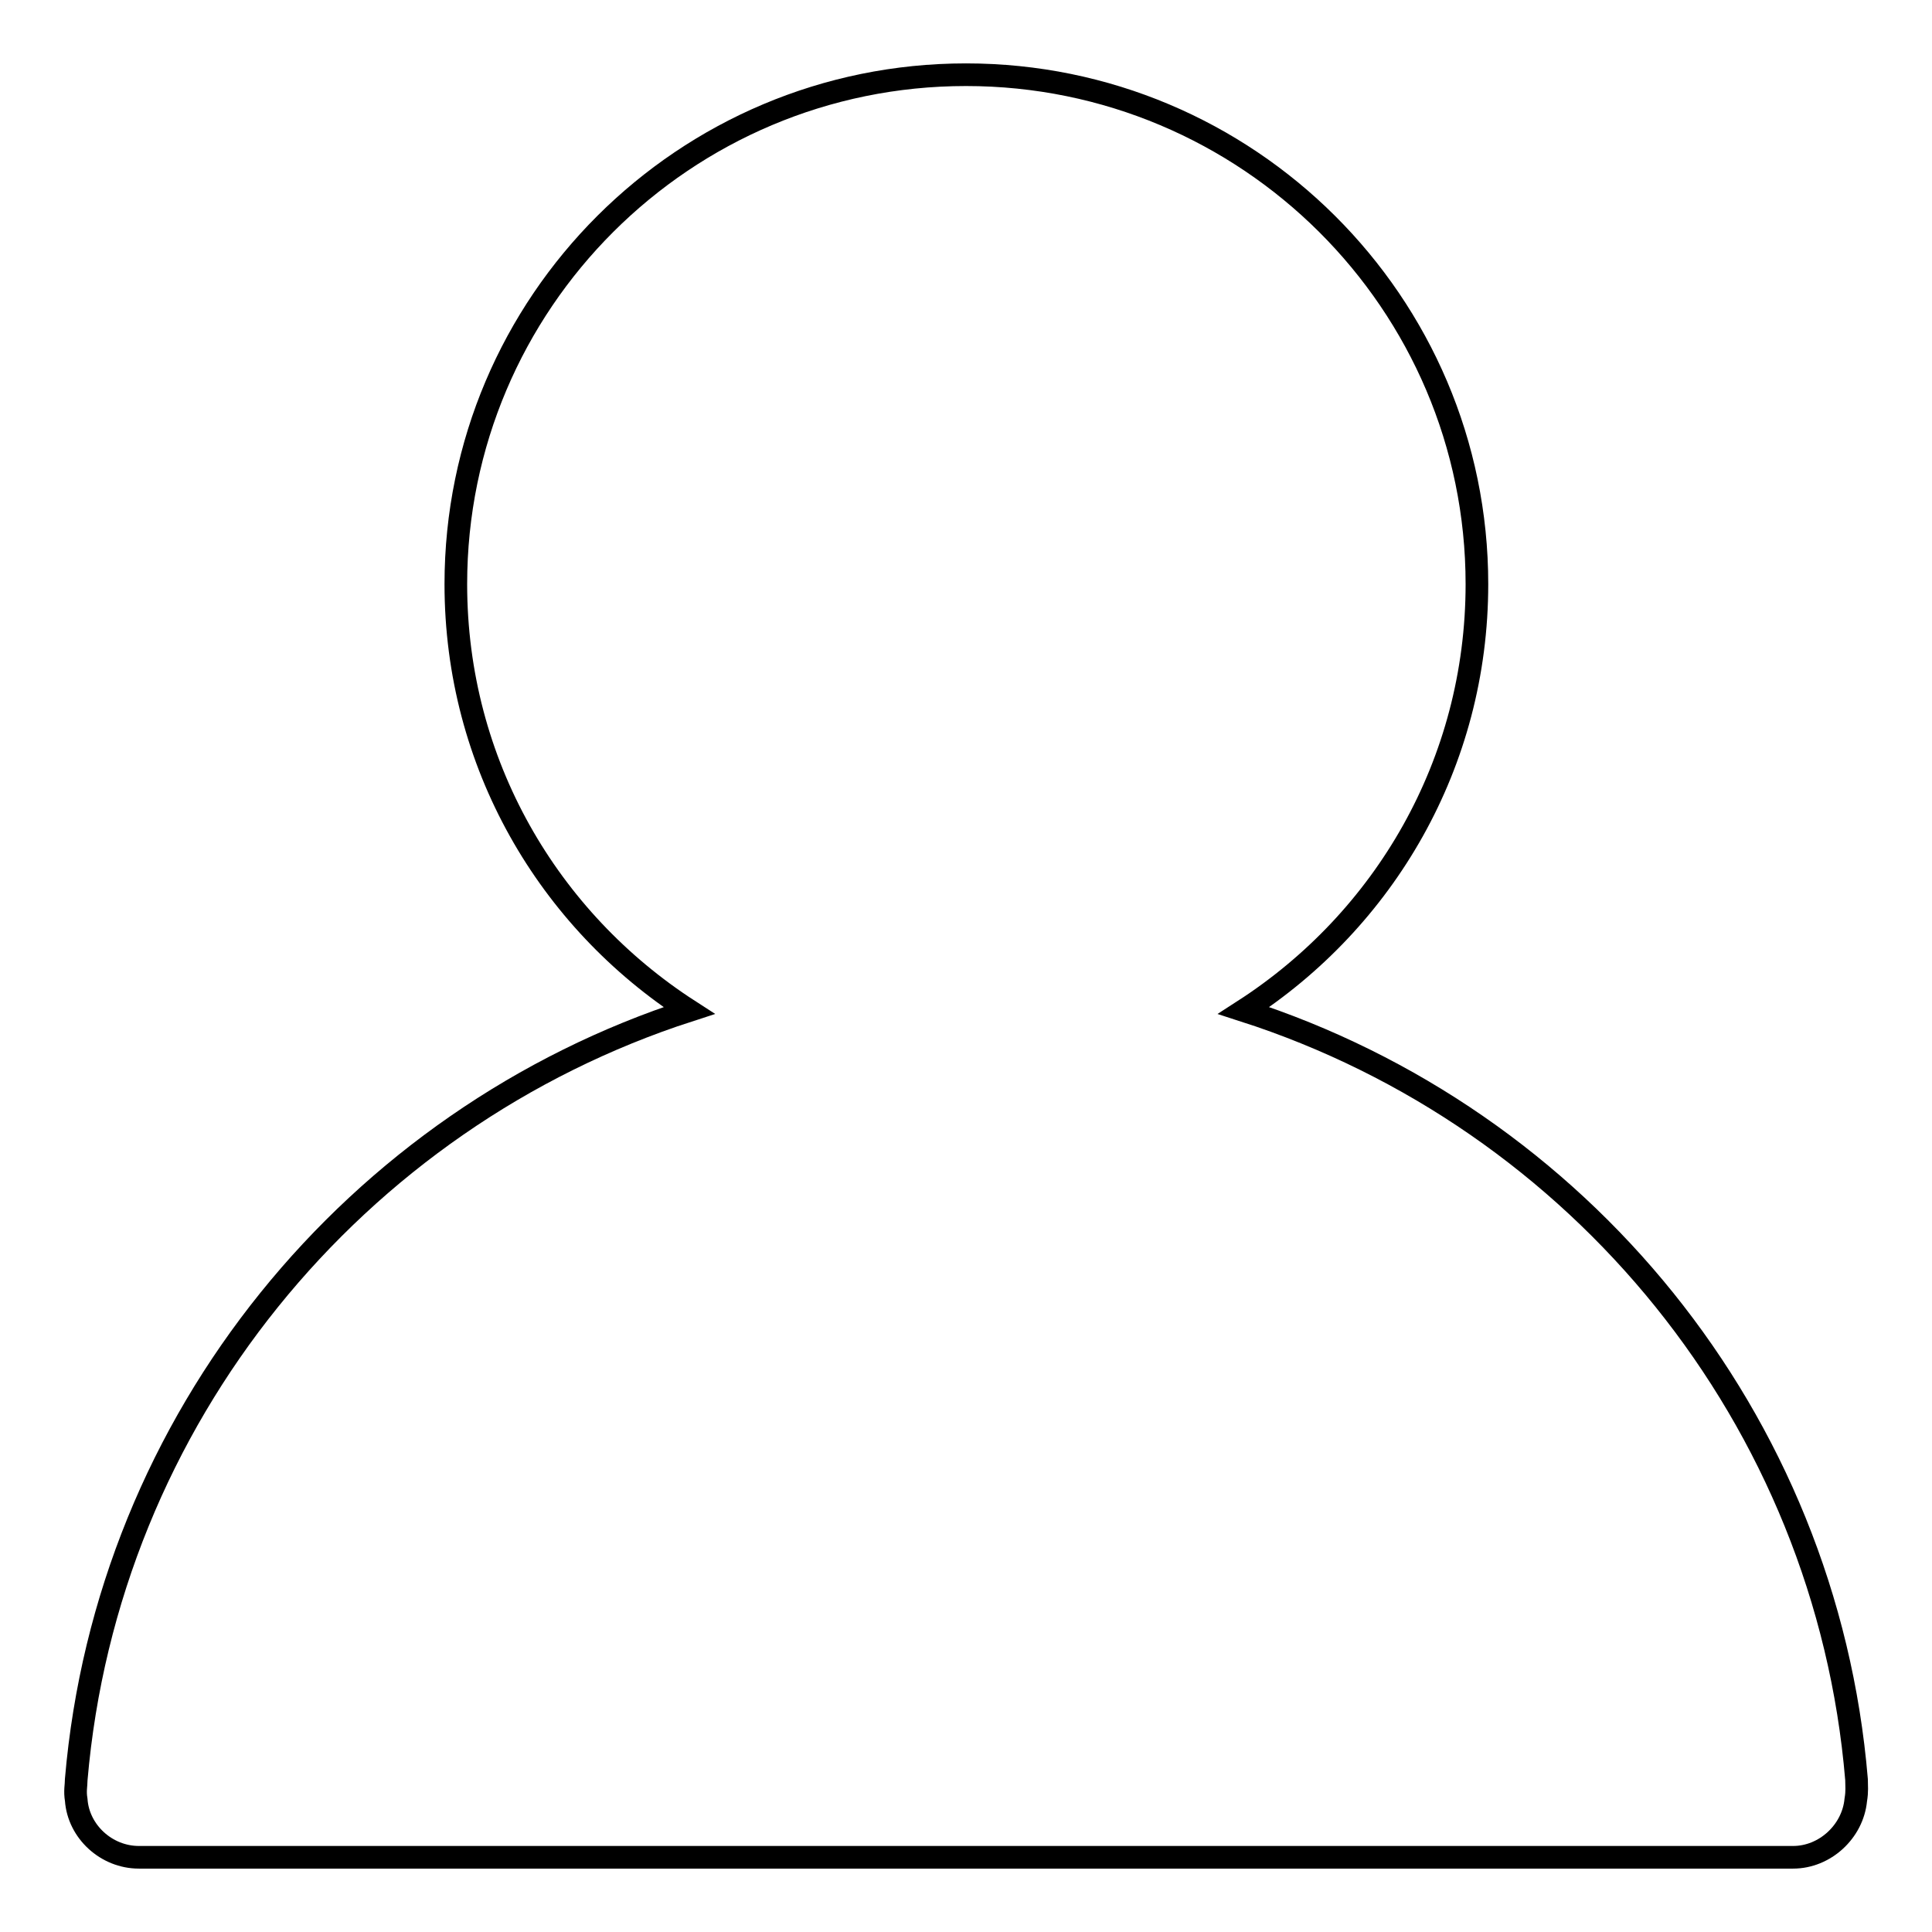
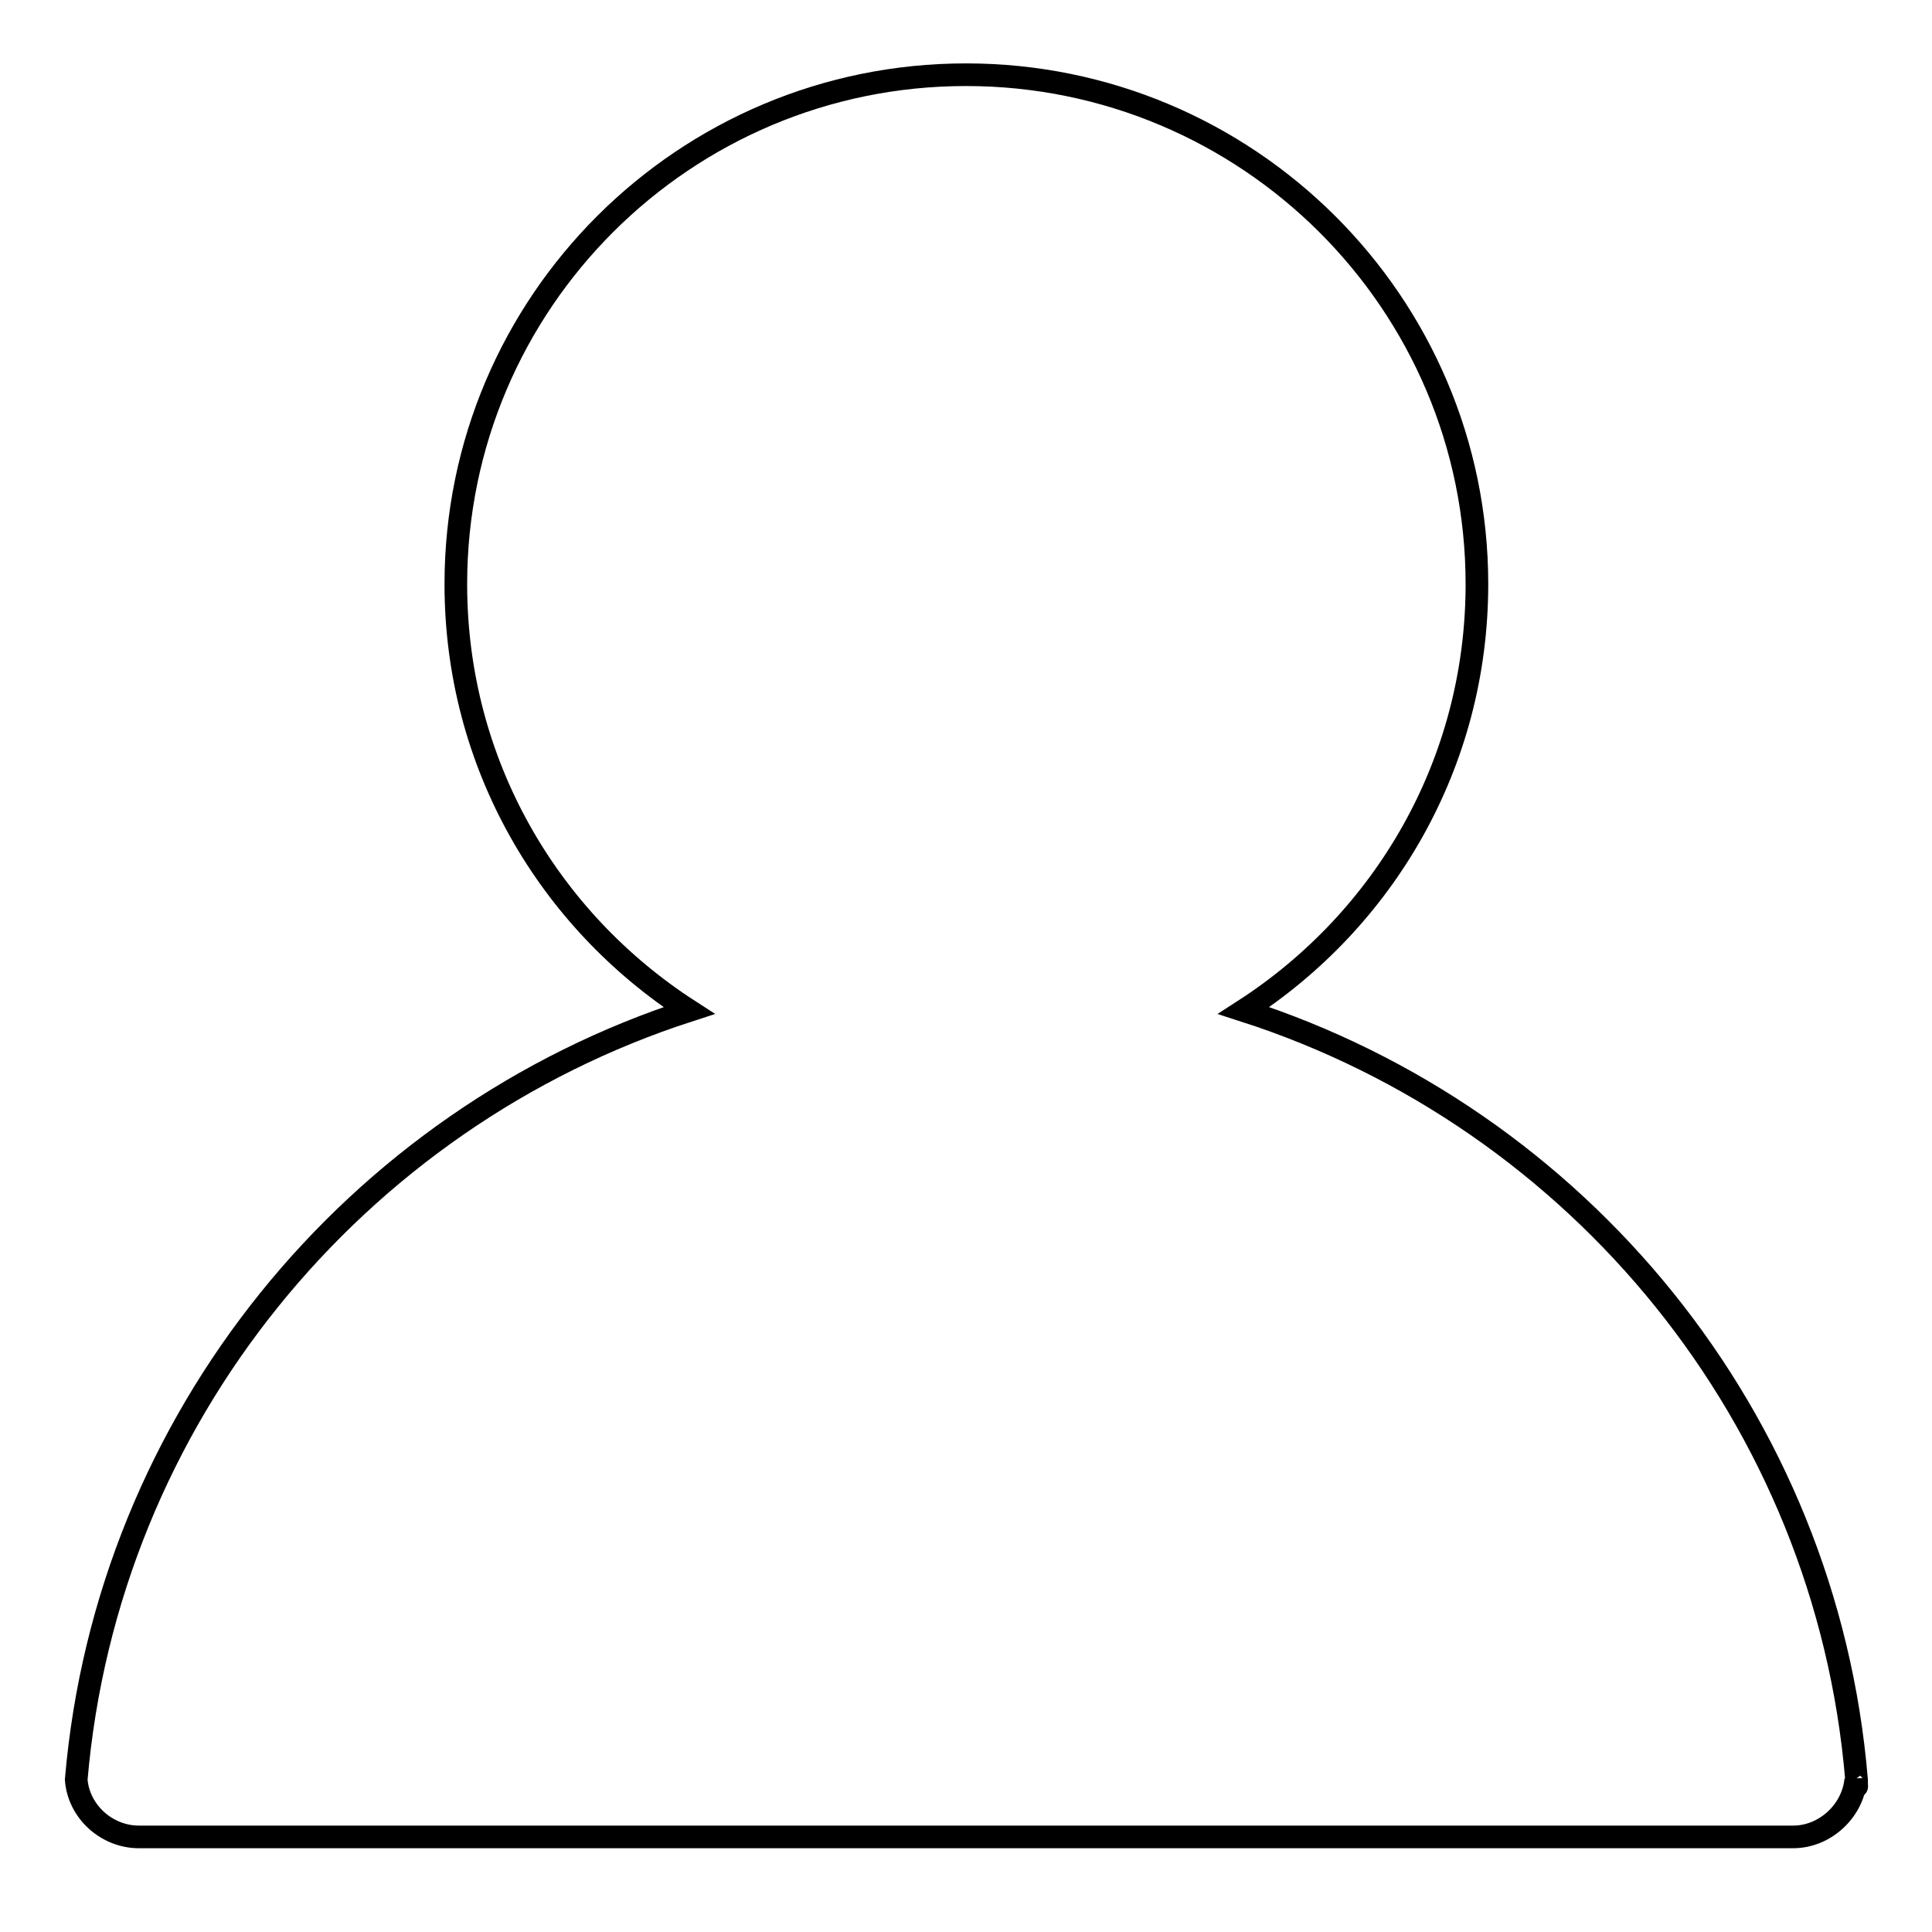
<svg xmlns="http://www.w3.org/2000/svg" version="1.1" x="0px" y="0px" viewBox="0 0 256 256" enable-background="new 0 0 256 256" xml:space="preserve">
  <g>
-     <path stroke-width="3" fill-opacity="0" stroke="#000000" d="M246,235.8c-4-47.9-36.8-87.6-81.2-101.9c18.6-12,30.9-32.7,30.9-56.5c0-37.3-30.4-67.5-67.7-67.5 S60.4,40.1,60.4,77.4c0,23.8,12.3,44.5,30.9,56.5c-44.2,14.3-77.1,54-81.2,101.9c0,0.8-0.2,1.5,0,2.7c0.3,4.2,4,7.6,8.3,7.6h219.2 c4.2,0,7.9-3.4,8.3-7.6C246.1,237.3,246,236.7,246,235.8z" />
+     <path stroke-width="3" fill-opacity="0" stroke="#000000" d="M246,235.8c-4-47.9-36.8-87.6-81.2-101.9c18.6-12,30.9-32.7,30.9-56.5c0-37.3-30.4-67.5-67.7-67.5 S60.4,40.1,60.4,77.4c0,23.8,12.3,44.5,30.9,56.5c-44.2,14.3-77.1,54-81.2,101.9c0.3,4.2,4,7.6,8.3,7.6h219.2 c4.2,0,7.9-3.4,8.3-7.6C246.1,237.3,246,236.7,246,235.8z" />
  </g>
</svg>